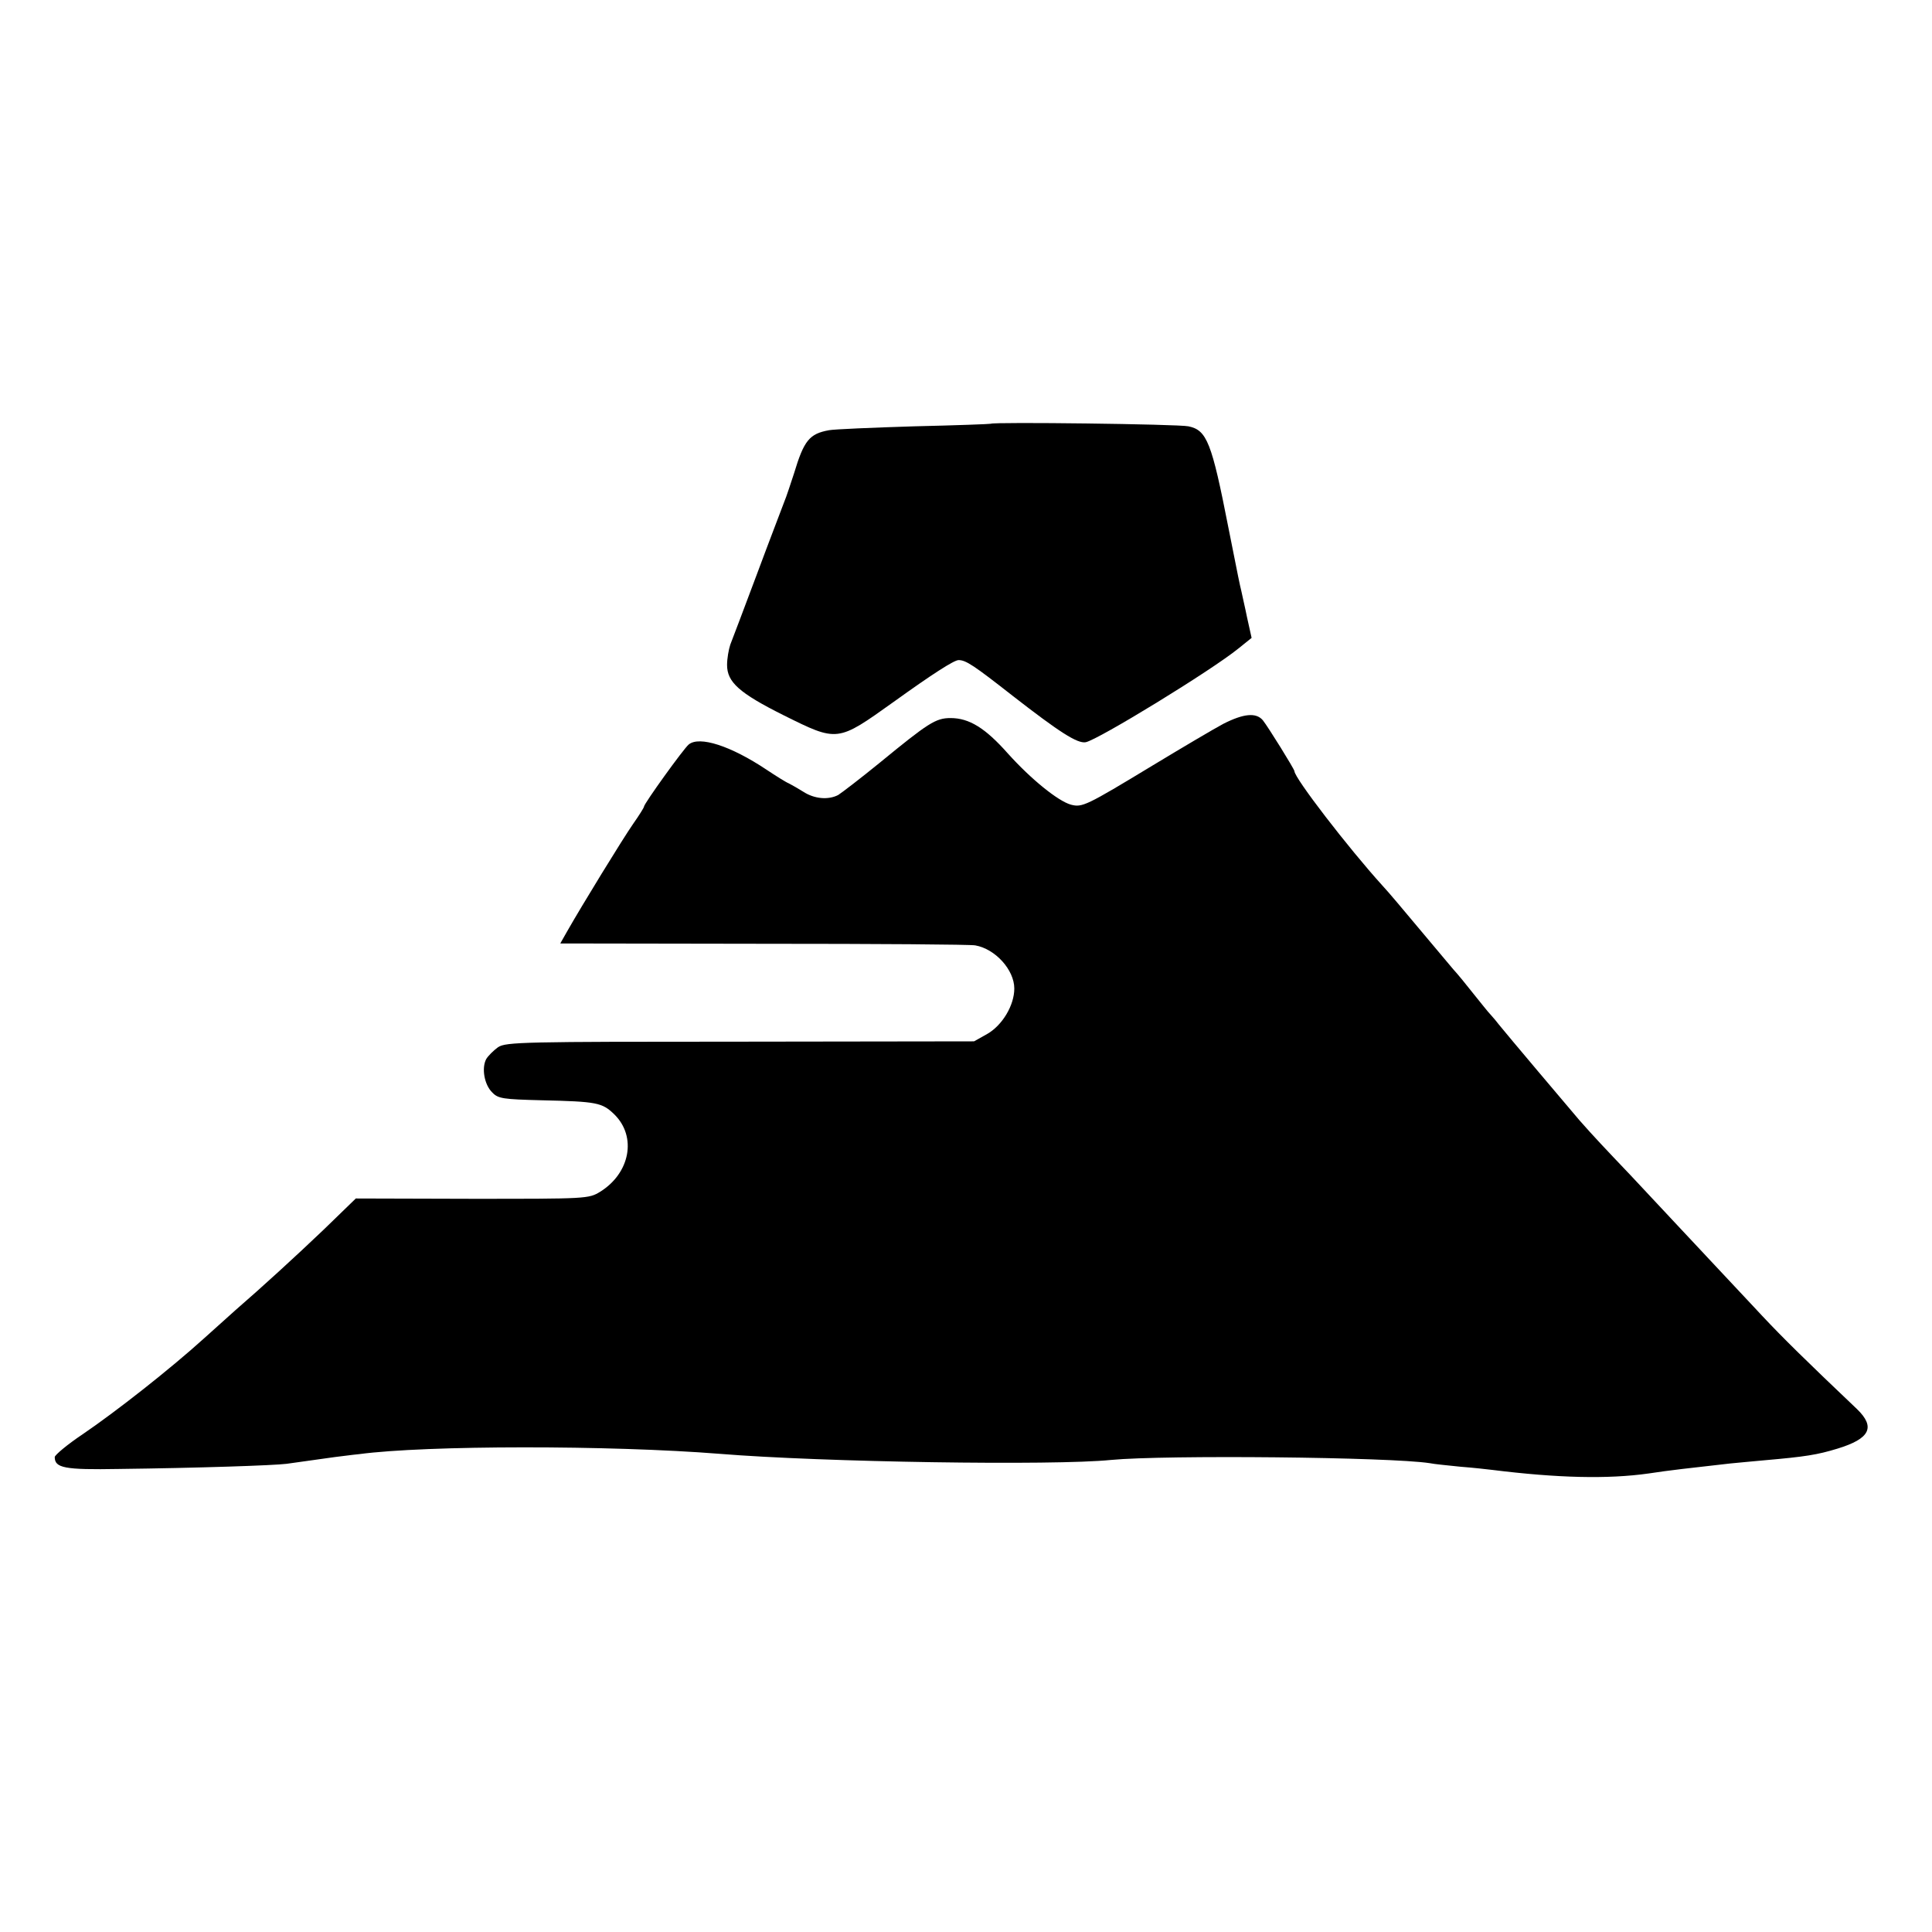
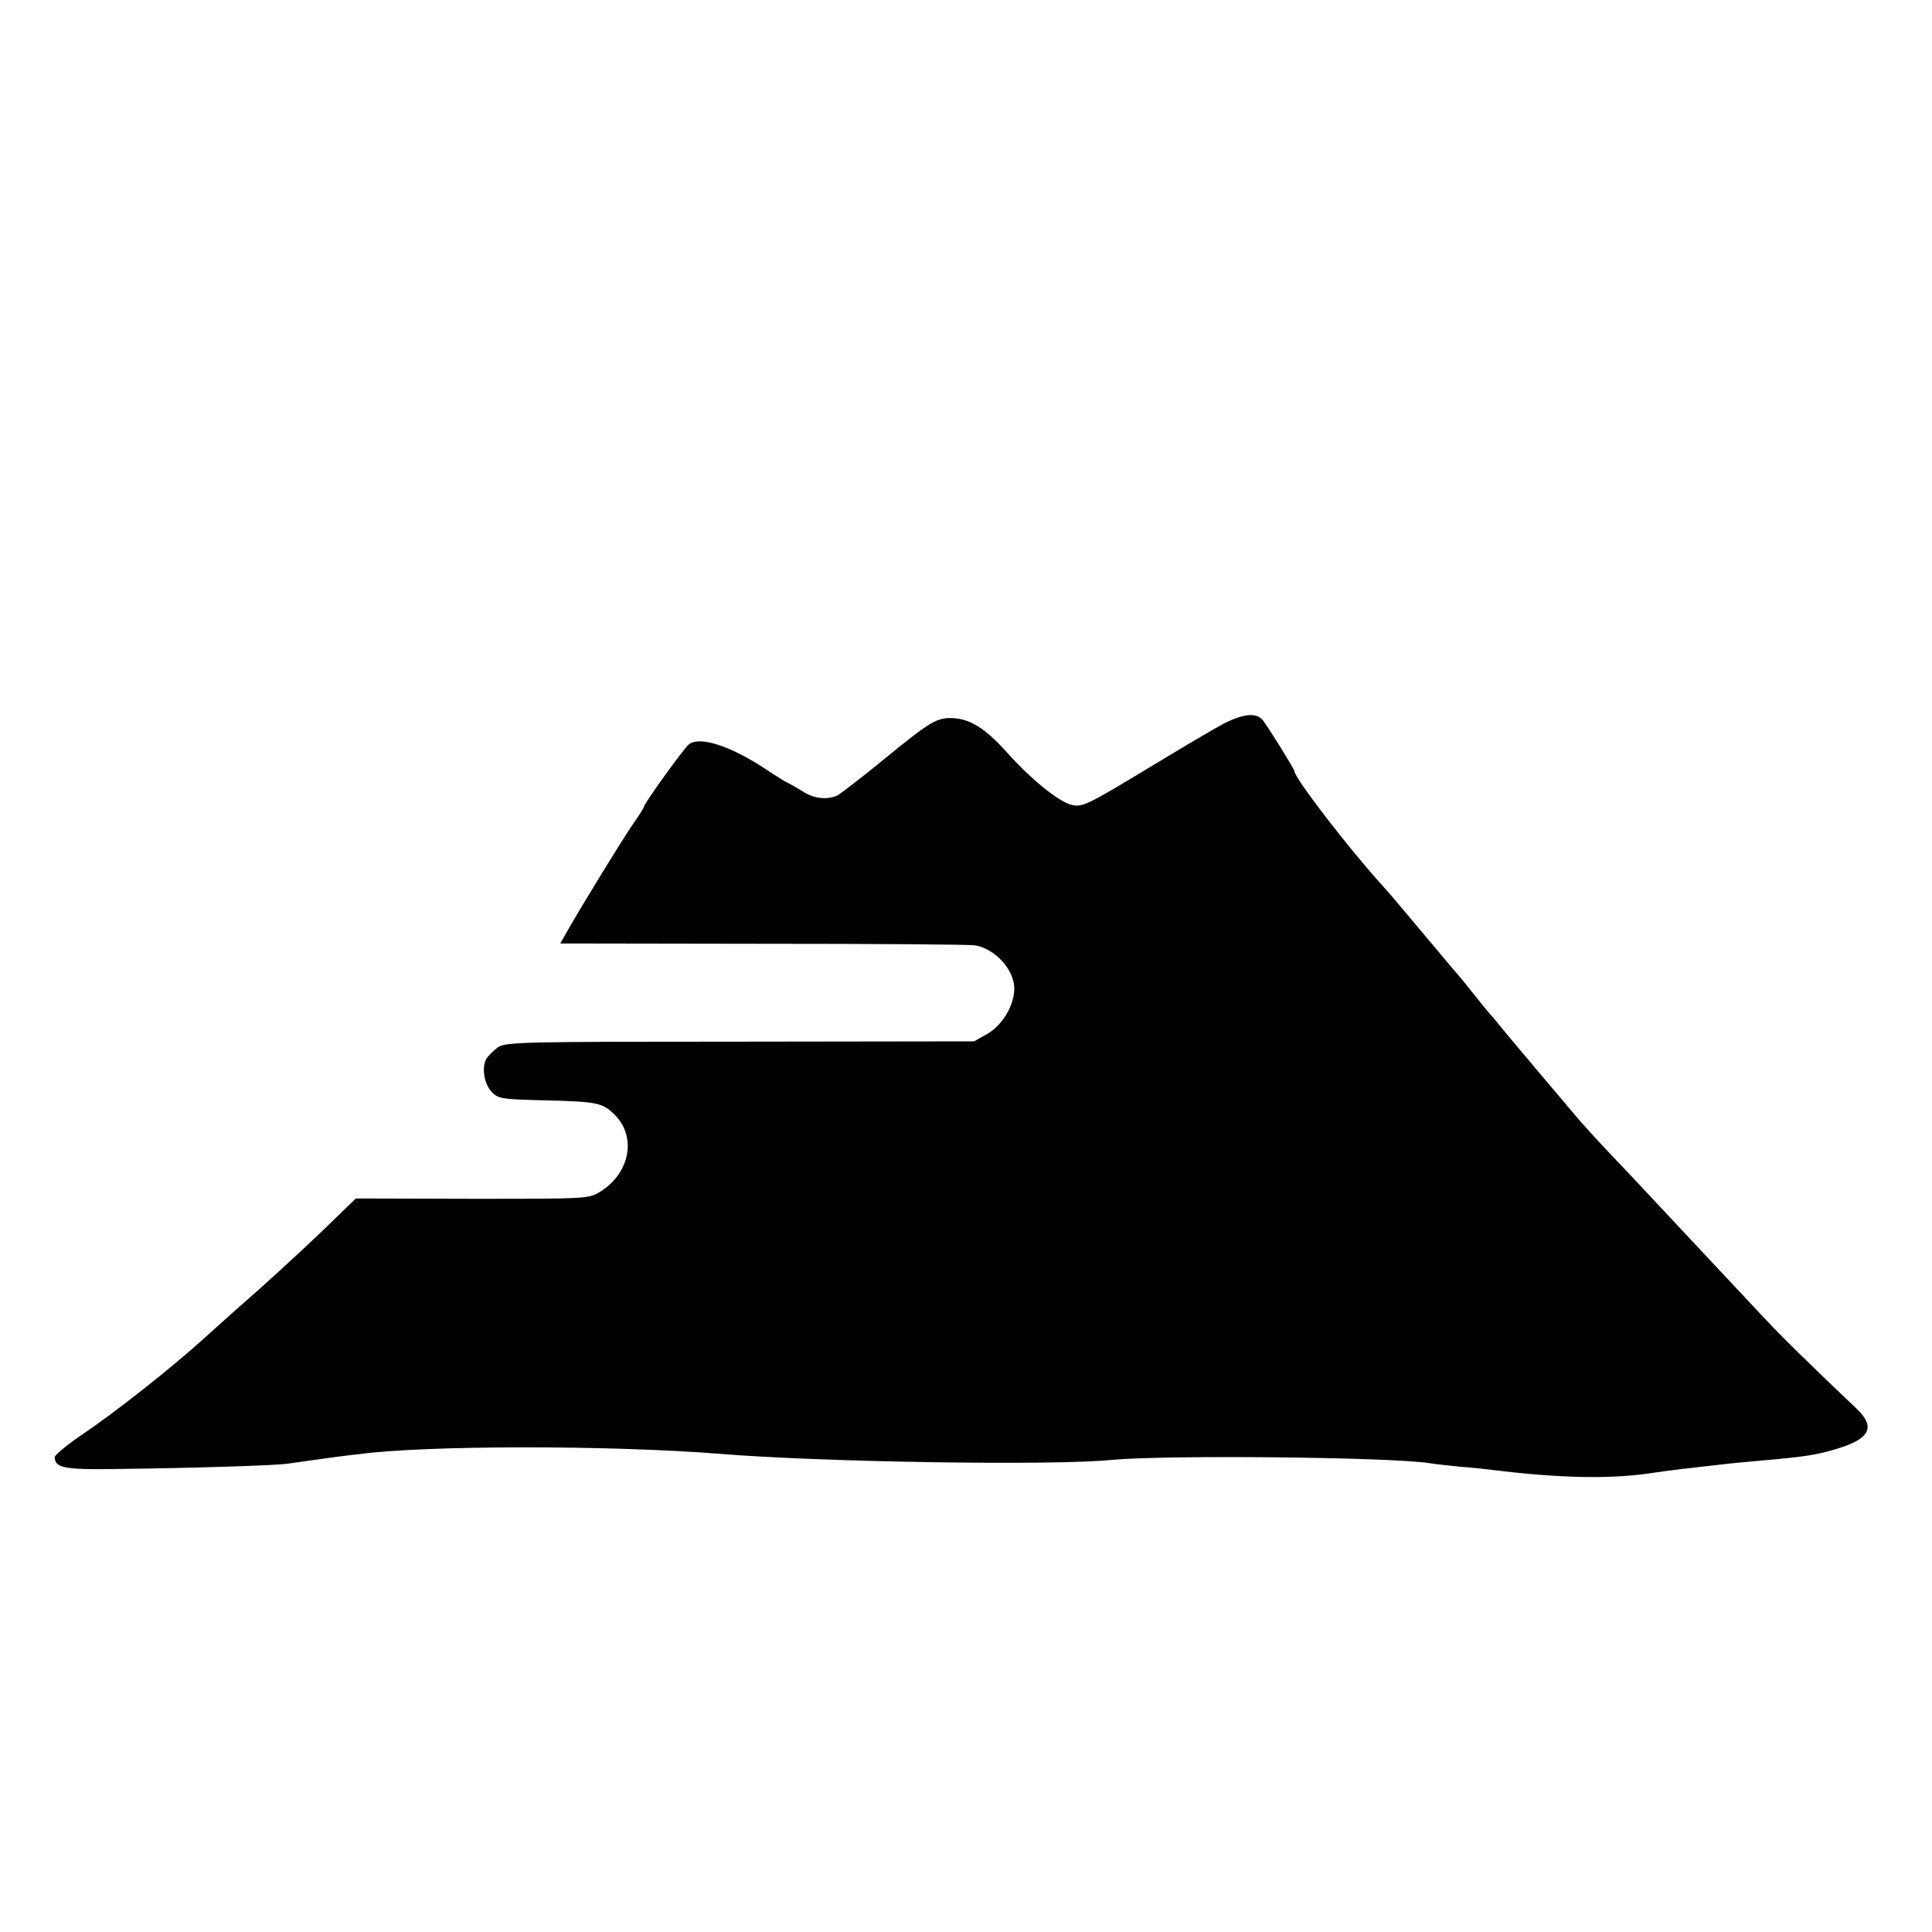
<svg xmlns="http://www.w3.org/2000/svg" version="1" width="800" height="800" viewBox="0 0 600 600">
-   <path d="M307.7 131.6c-.1.1-10.8.5-23.8.8-13 .4-24.8.9-26.4 1.2-6.1 1.1-7.8 3.1-10.9 13.4-1 3-2.3 7.1-3.1 9-.7 1.9-4.6 12-8.5 22.5-3.9 10.4-7.6 20.2-8.2 21.7-.5 1.5-1 4.3-1 6.3 0 5.3 3.7 8.7 17.5 15.6 16.9 8.4 16.7 8.4 34.2-4.1 12.1-8.7 18.8-13 20.2-13 2.3 0 4.8 1.7 16.8 11.1 14.4 11.2 20.1 14.9 22.7 14.4 3.9-.8 38.9-22.2 47.4-29.1l4.1-3.3-1.4-6.3c-.7-3.5-1.6-7.2-1.8-8.3-.6-2.5-.7-3-4-19.6-5.2-26.6-6.7-30.3-12.4-31.5-3.2-.7-60.7-1.4-61.4-.8z" />
  <path d="M379.9 224.8c-3 1.6-12.8 7.4-21.9 12.9-20.8 12.6-21.9 13.1-25.4 12.2-4-1.1-12.4-7.9-19.6-15.9-7-7.9-12-11-17.8-11-4.6 0-6.9 1.5-21.9 13.8-6 4.9-11.9 9.4-13 10.1-3.1 1.6-7.4 1.2-10.8-1-1.6-1-3.7-2.2-4.5-2.6-.8-.3-4-2.3-7-4.3-11.1-7.4-20.8-10.5-24.1-7.8-1.6 1.3-13.9 18.4-13.9 19.3 0 .3-1.5 2.7-3.4 5.4-3.2 4.6-15.9 25.3-20.5 33.4L174 293l63.3.1c34.7 0 64.3.2 65.6.5 6.2 1.1 12.1 7.6 12.1 13.4 0 5.2-3.7 11.4-8.4 14.1l-4.1 2.3-72.5.1c-67.4 0-72.8.1-75.3 1.7-1.4 1-3.1 2.7-3.7 3.7-1.5 2.8-.6 8 1.9 10.4 1.8 1.9 3.4 2.1 15.3 2.4 17.2.4 18.8.7 22.6 4.4 7 6.9 4.9 18.2-4.4 24-3.6 2.2-4.1 2.2-39.8 2.2l-36.1-.1-10 9.7c-8.7 8.3-19.2 17.9-27.4 25-1.2 1.1-5.7 5.1-9.8 8.8-10.5 9.5-27.3 22.7-37.6 29.7-4.8 3.2-8.7 6.5-8.7 7.1 0 3.4 3 4 19.9 3.7 24.8-.3 48.2-1.1 52.1-1.6 5.7-.8 11.3-1.6 15-2.1 1.9-.2 5.3-.7 7.5-.9 20.9-2.8 78.1-2.8 112-.1 31.8 2.6 103.8 3.7 121.5 1.9 16.8-1.6 86.8-.9 99 1 1.4.3 5.7.7 9.5 1.1 3.9.3 8.4.8 10 1 20.1 2.5 35.8 2.9 48.5 1.1 6.5-1 12.9-1.7 25.3-3.1 2.3-.2 7.1-.7 10.7-1 12.6-1.1 16.4-1.7 22.6-3.6 10.2-3.1 11.9-6.7 6.1-12.3-15.8-15-23.2-22.3-29.2-28.7-18.6-19.9-34.7-37-41.1-43.9-8-8.4-11.5-12.1-15.9-17.1-3-3.5-23.1-27.3-25-29.7-.5-.7-1.7-2.1-2.5-3-.9-.9-3.3-4-5.5-6.7-2.2-2.8-4.9-6.1-6.2-7.5-1.2-1.4-5.9-7-10.5-12.5s-9.7-11.6-11.5-13.5c-10.6-11.7-27.3-33.4-27.3-35.5 0-.6-8.2-13.8-9.8-15.8-2.1-2.5-6-2.1-12.3 1.1z" />
</svg>